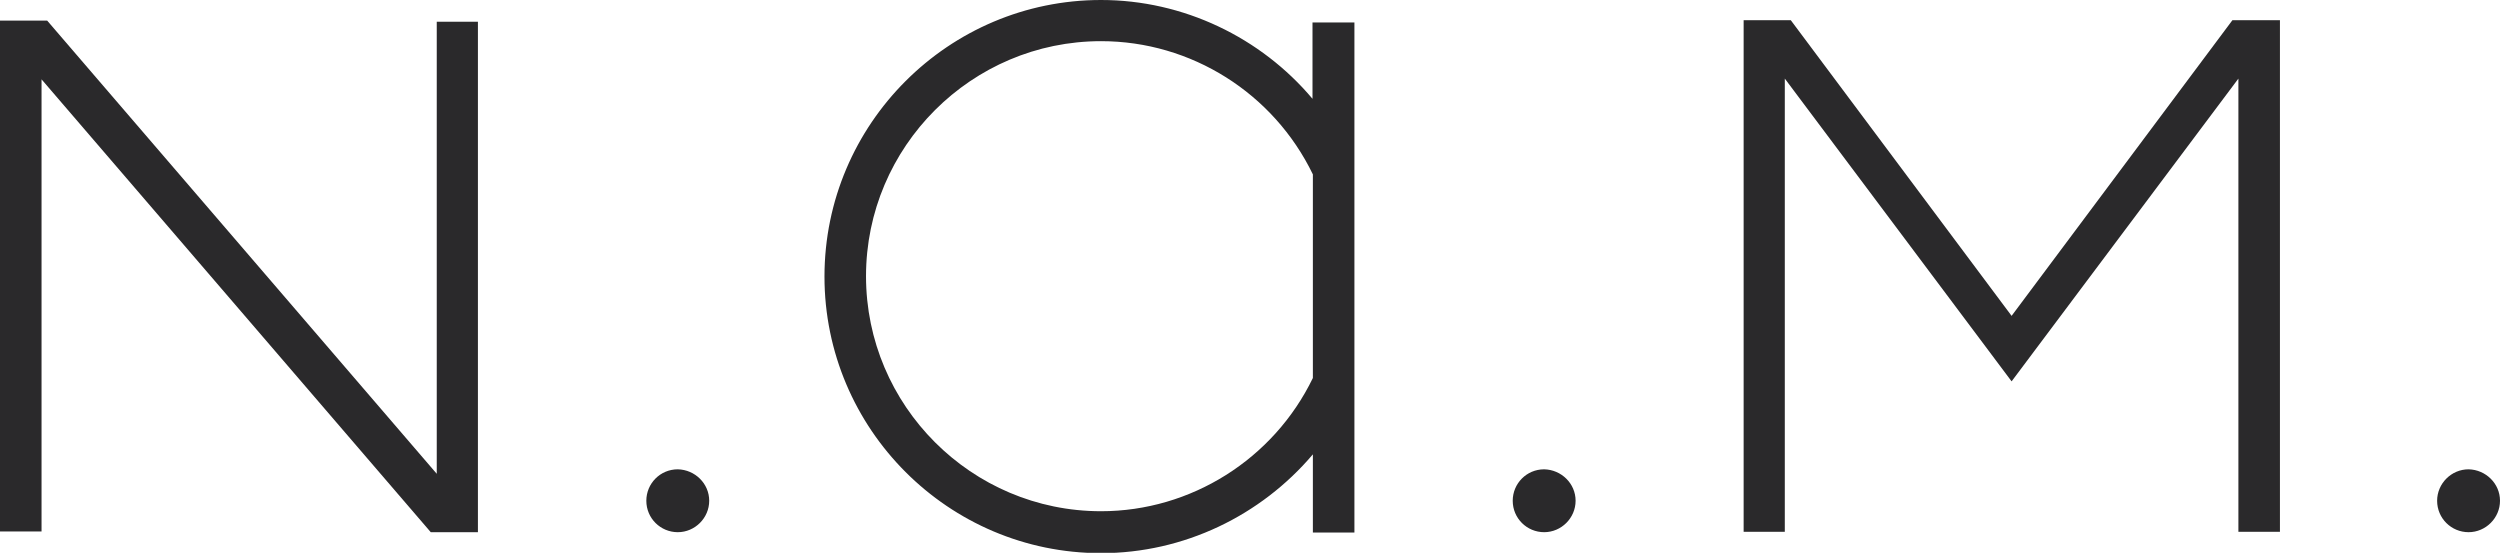
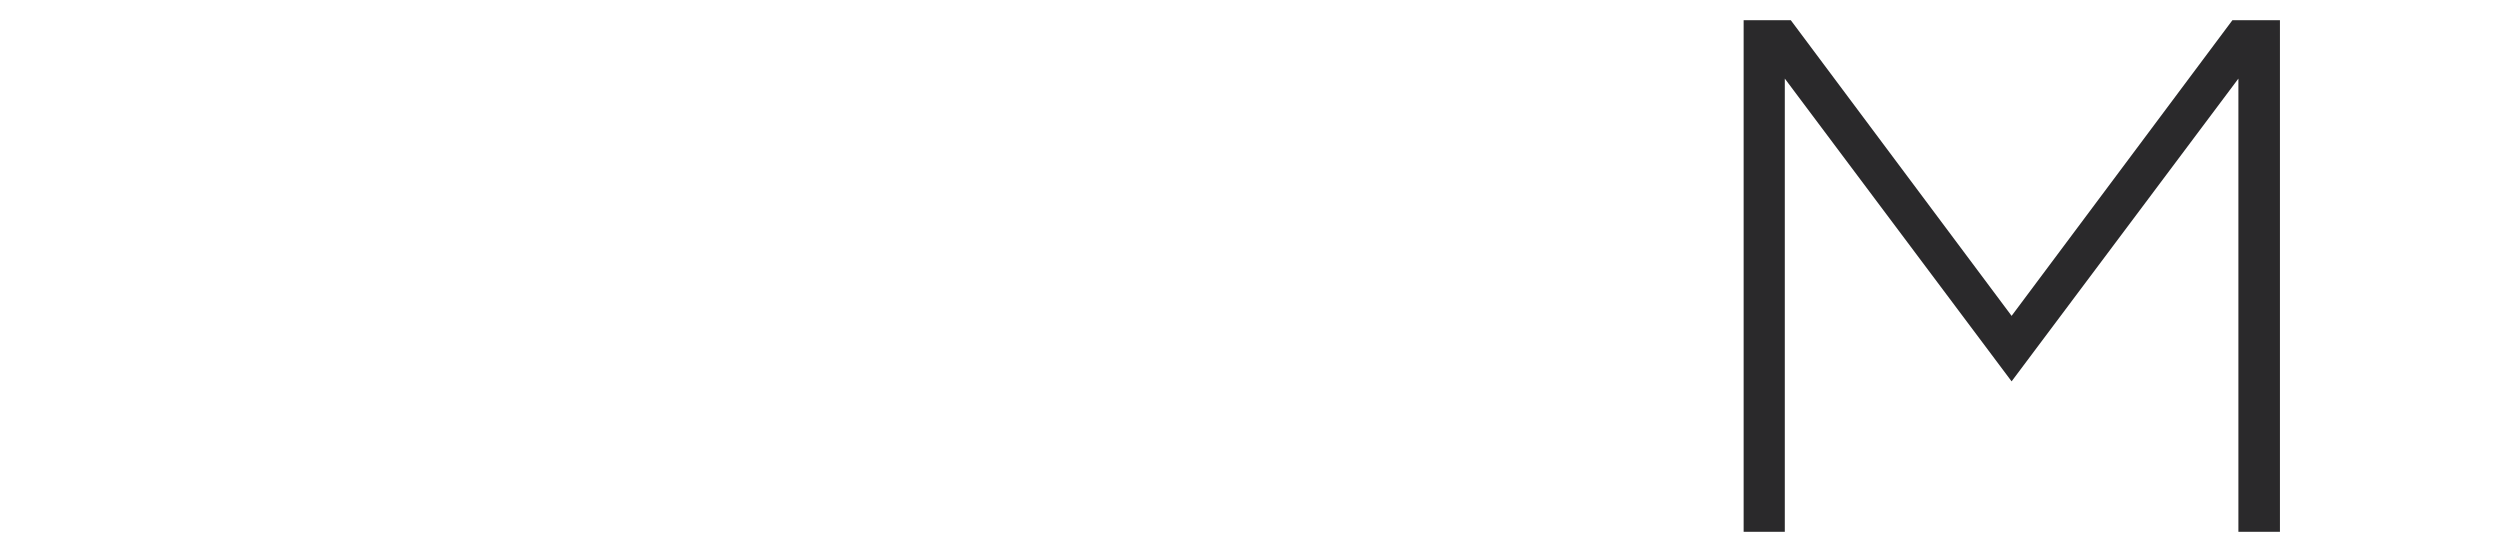
<svg xmlns="http://www.w3.org/2000/svg" version="1.1" id="Layer_1" x="0px" y="0px" width="66.8px" height="14.77px" viewBox="0 0 66.8 14.77" style="enable-background:new 0 0 66.8 14.77;" xml:space="preserve">
  <style type="text/css">
	.st0{fill:#2A292B;}
</style>
-   <path class="st0" d="M35.07,0.6v2.04C33.69,1,31.62,0,29.42,0c-4.07,0-7.39,3.31-7.39,7.39c0,4.07,3.31,7.39,7.39,7.39  c2.21,0,4.27-1,5.66-2.64v2.09h1.11V0.6H35.07z M29.42,13.66c-3.46,0-6.28-2.82-6.28-6.28c0-3.46,2.82-6.28,6.28-6.28  c2.41,0,4.61,1.39,5.66,3.56v5.44C34.03,12.27,31.82,13.66,29.42,13.66" />
-   <polygon class="st0" points="0,14.2 1.11,14.2 1.11,2.12 11.51,14.22 12.77,14.22 12.77,0.58 11.67,0.58 11.67,12.66 1.26,0.55   0,0.55 " />
-   <path class="st0" d="M18.95,13.38c0,0.46-0.38,0.84-0.84,0.84c-0.46,0-0.84-0.37-0.84-0.84c0-0.46,0.37-0.84,0.84-0.84  C18.57,12.55,18.95,12.92,18.95,13.38" />
-   <path class="st0" d="M42.1,13.38c0,0.46-0.38,0.84-0.84,0.84c-0.46,0-0.84-0.37-0.84-0.84c0-0.46,0.37-0.84,0.84-0.84  C41.72,12.55,42.1,12.92,42.1,13.38" />
-   <path class="st0" d="M66.8,13.38c0,0.46-0.38,0.84-0.84,0.84c-0.46,0-0.84-0.37-0.84-0.84c0-0.46,0.38-0.84,0.84-0.84  C66.42,12.55,66.8,12.92,66.8,13.38" />
  <polygon class="st0" points="59.65,0.54 53.75,8.44 47.85,0.54 46.59,0.54 46.59,14.21 47.69,14.21 47.69,2.1 53.75,10.19   59.81,2.1 59.81,14.21 60.92,14.21 60.92,0.54 " />
</svg>